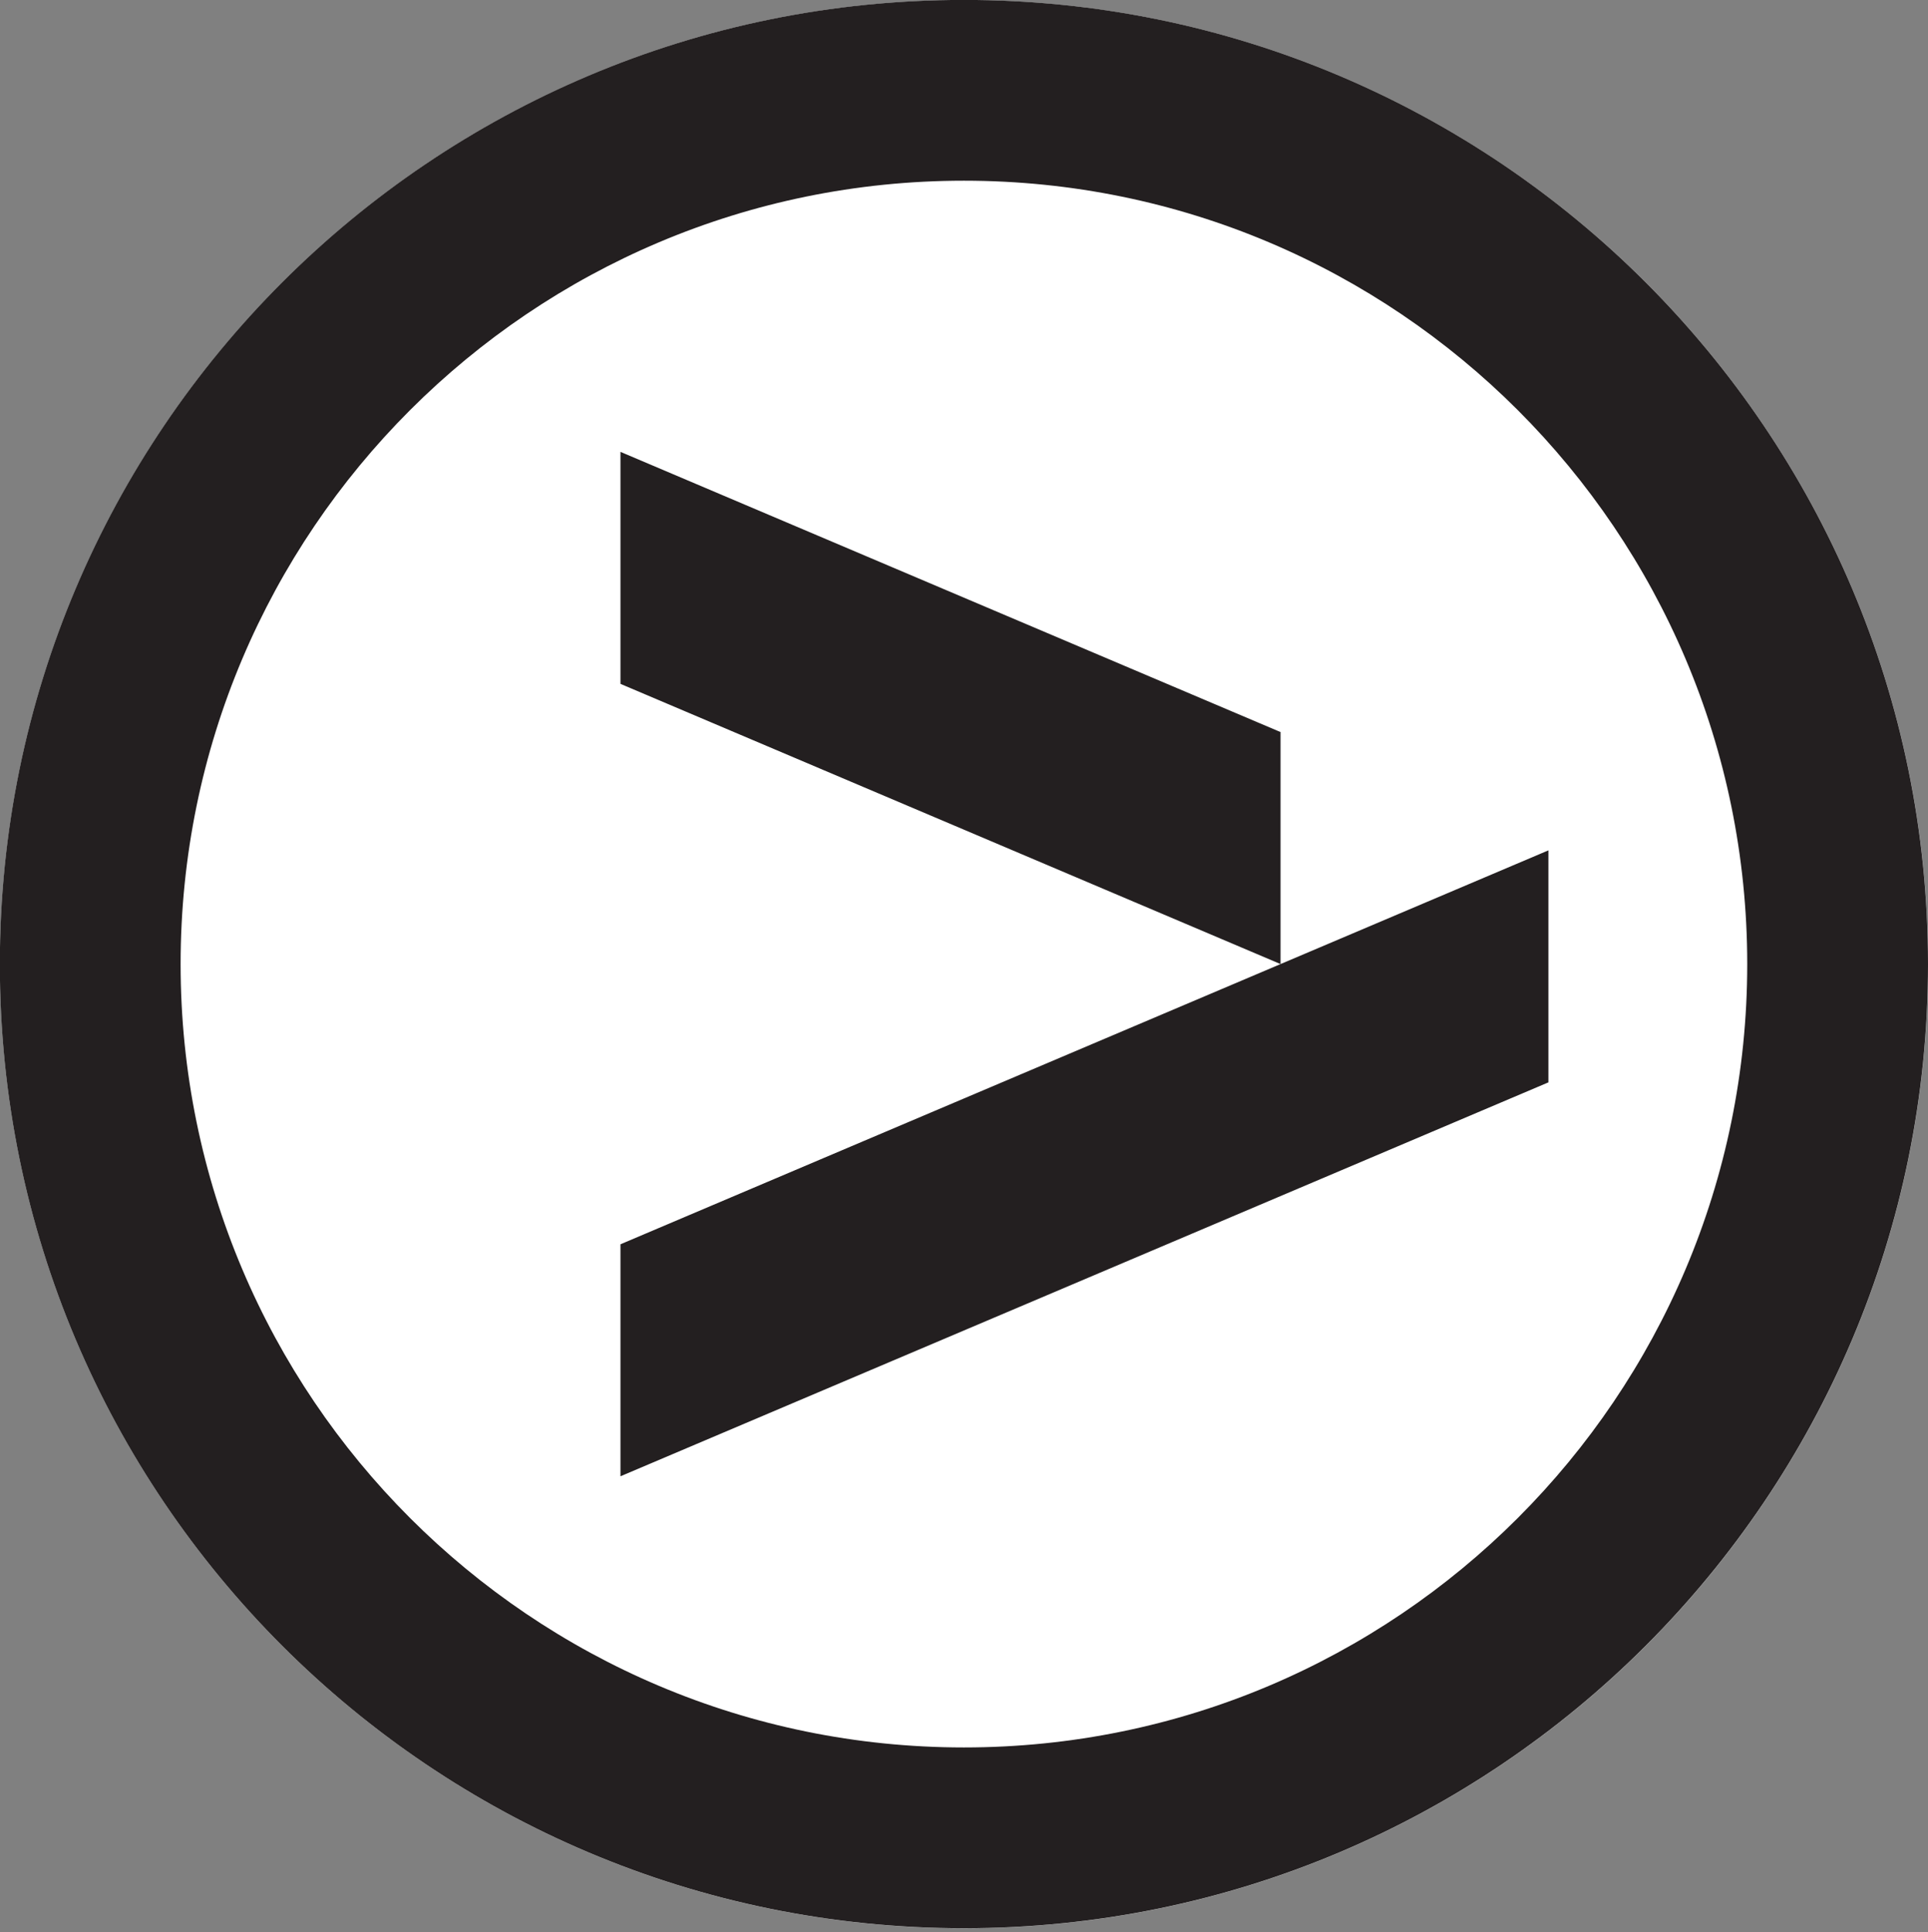
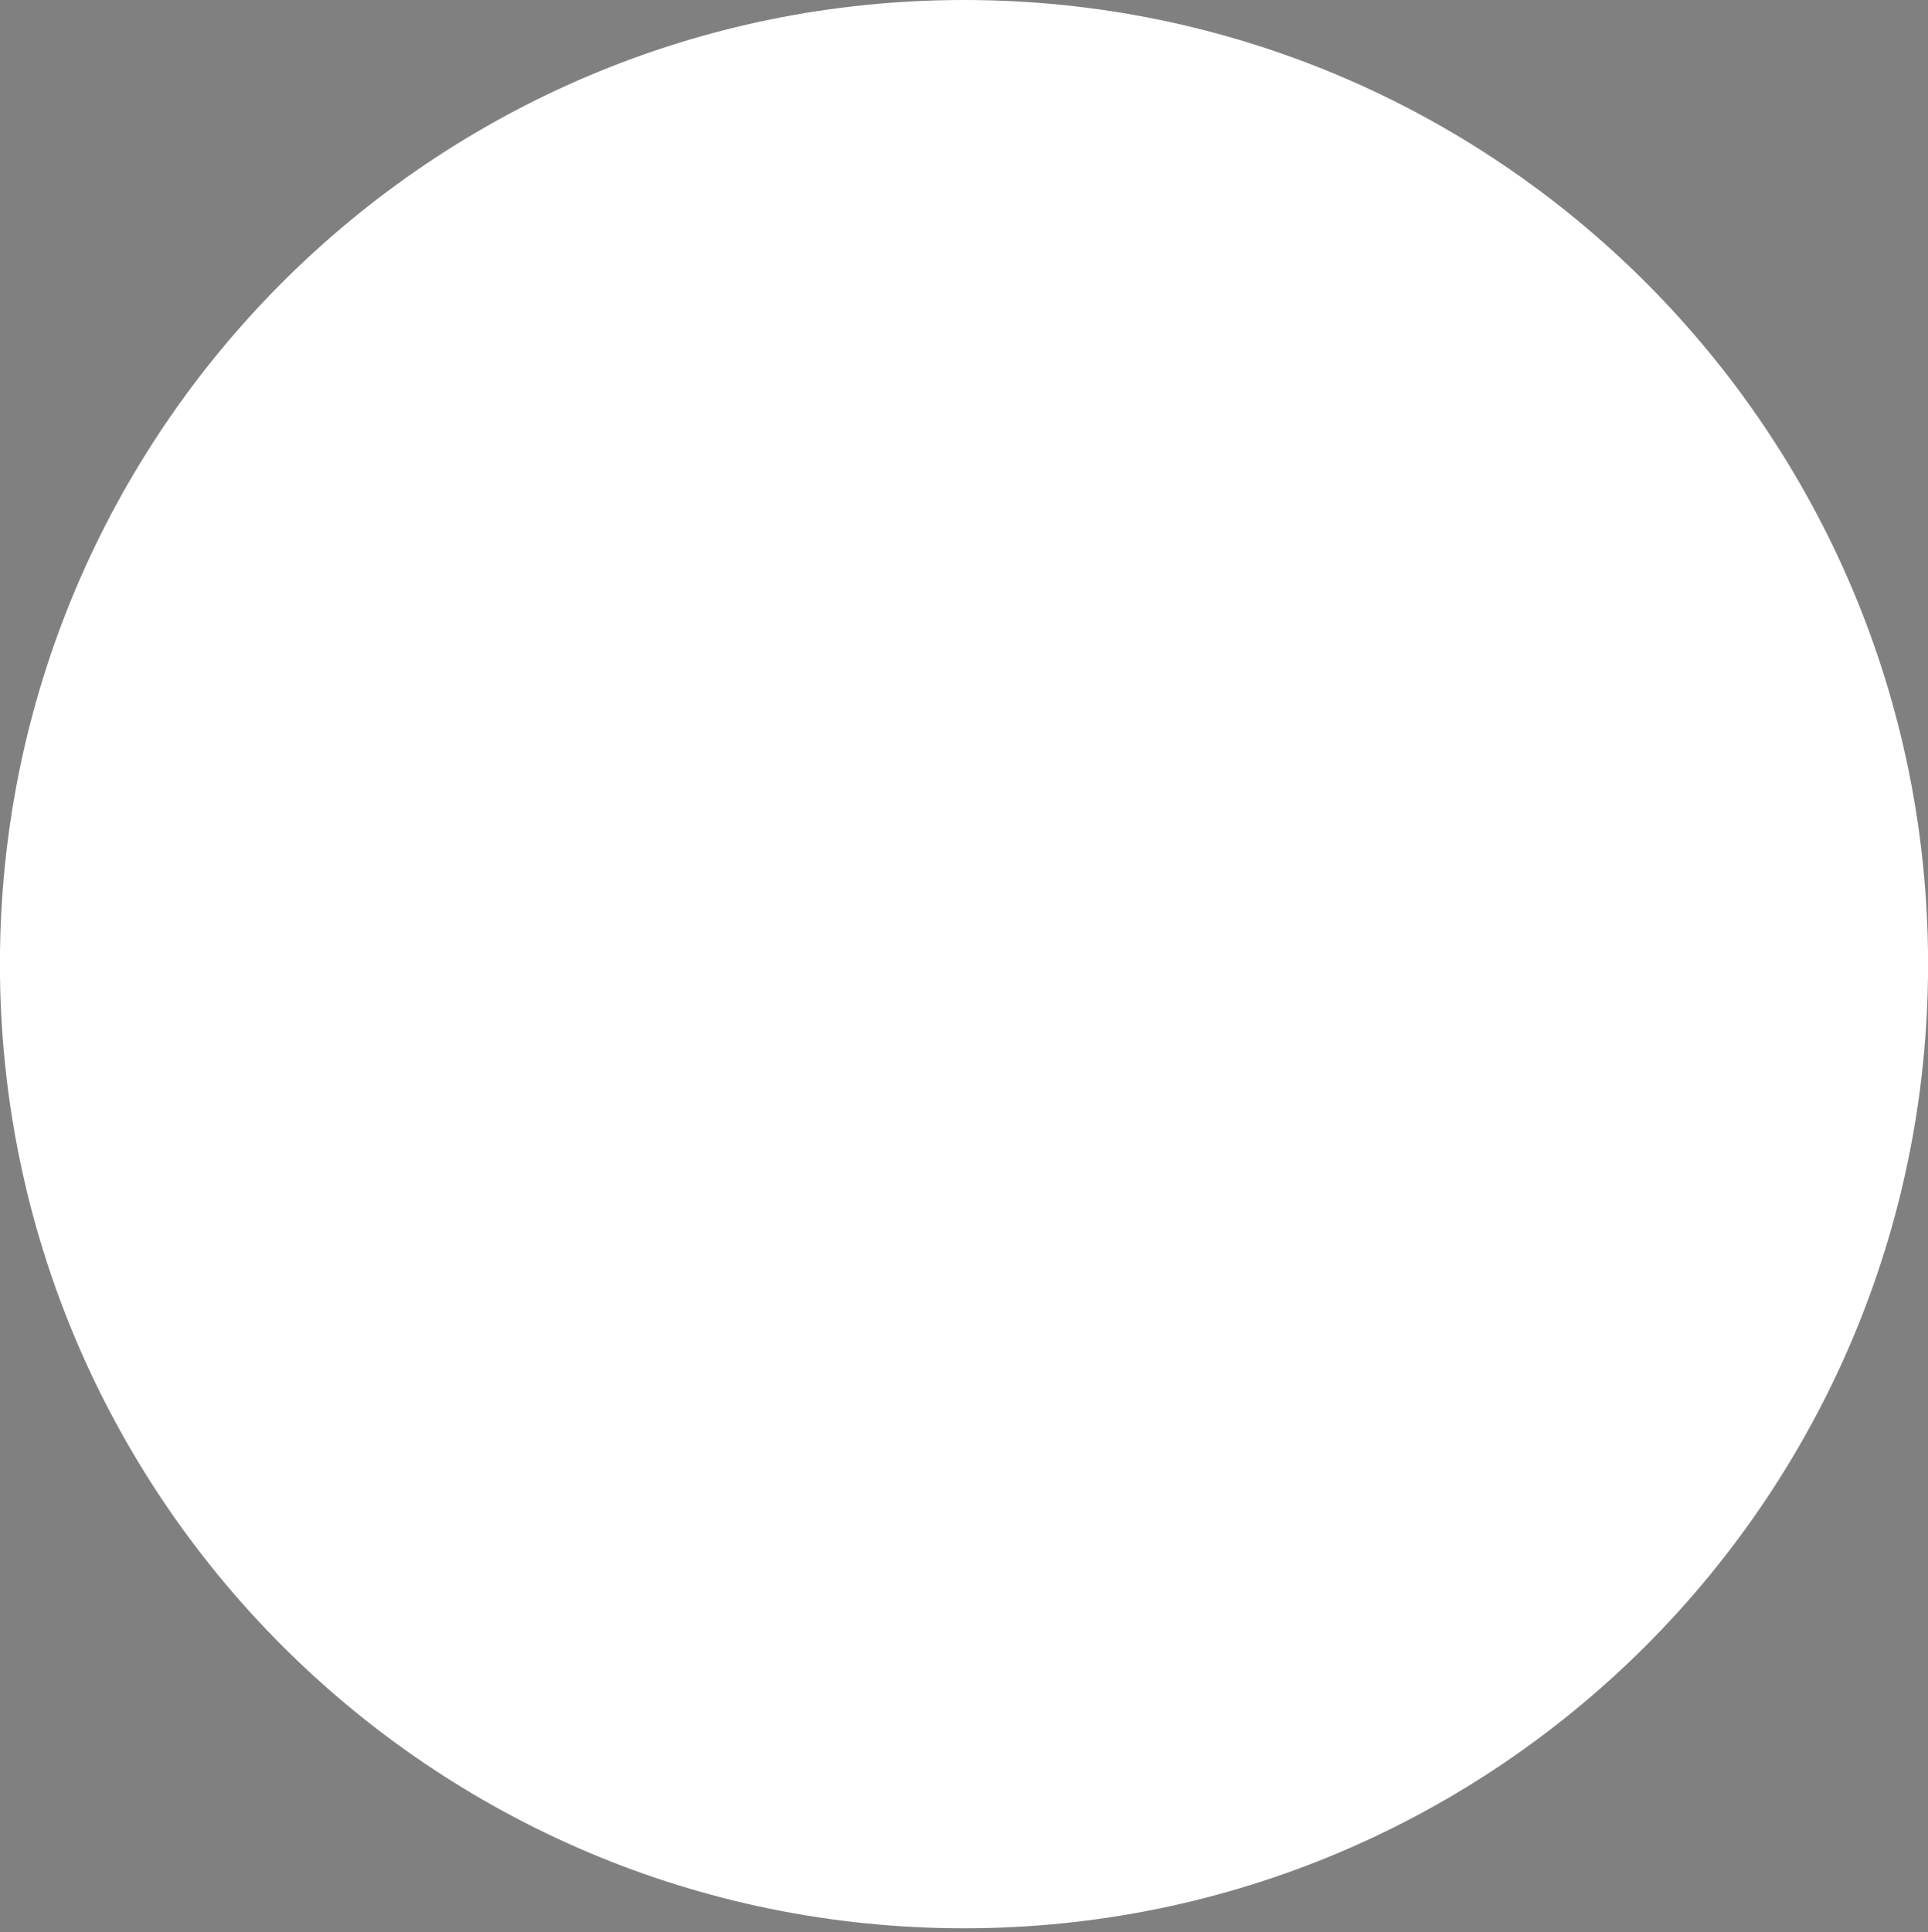
<svg xmlns="http://www.w3.org/2000/svg" width="100%" height="100%" viewBox="0 0 500 501" version="1.1" xml:space="preserve" style="fill-rule:evenodd;clip-rule:evenodd;stroke-linejoin:round;stroke-miterlimit:2;">
  <rect x="0" y="0" width="500" height="501" fill="#808080" stroke="none" />
  <g transform="matrix(1,0,0,1,-1945.59,-2007.88)">
    <g transform="matrix(4.167,0,0,4.167,2195.59,2007.88)">
      <path d="M0,120C33.137,120 60,93.137 60,60C60,26.863 33.137,0 0,0C-33.137,0 -60,26.863 -60,60C-60,93.137 -33.137,120 0,120" style="fill:white;fill-rule:nonzero;" />
    </g>
    <g transform="matrix(4.167,0,0,4.167,2445.59,2257.88)">
-       <path d="M0,0C0,-33.137 -26.863,-60 -60,-60C-93.137,-60 -120,-33.137 -120,0C-120,33.137 -93.137,60 -60,60C-26.863,60 0,33.137 0,0M-11.25,0C-11.25,26.924 -33.076,48.75 -60,48.75C-86.924,48.75 -108.75,26.924 -108.75,0C-108.75,-26.924 -86.924,-48.75 -60,-48.75C-33.076,-48.75 -11.25,-26.924 -11.25,0M-23.625,7.362L-23.625,-7.076L-81.375,17.438L-81.375,31.875L-23.625,7.362ZM-81.375,-17.437L-40.295,0L-40.295,-14.438L-81.375,-31.875L-81.375,-17.437Z" style="fill:rgb(35,31,32);fill-rule:nonzero;" />
-     </g>
+       </g>
  </g>
</svg>